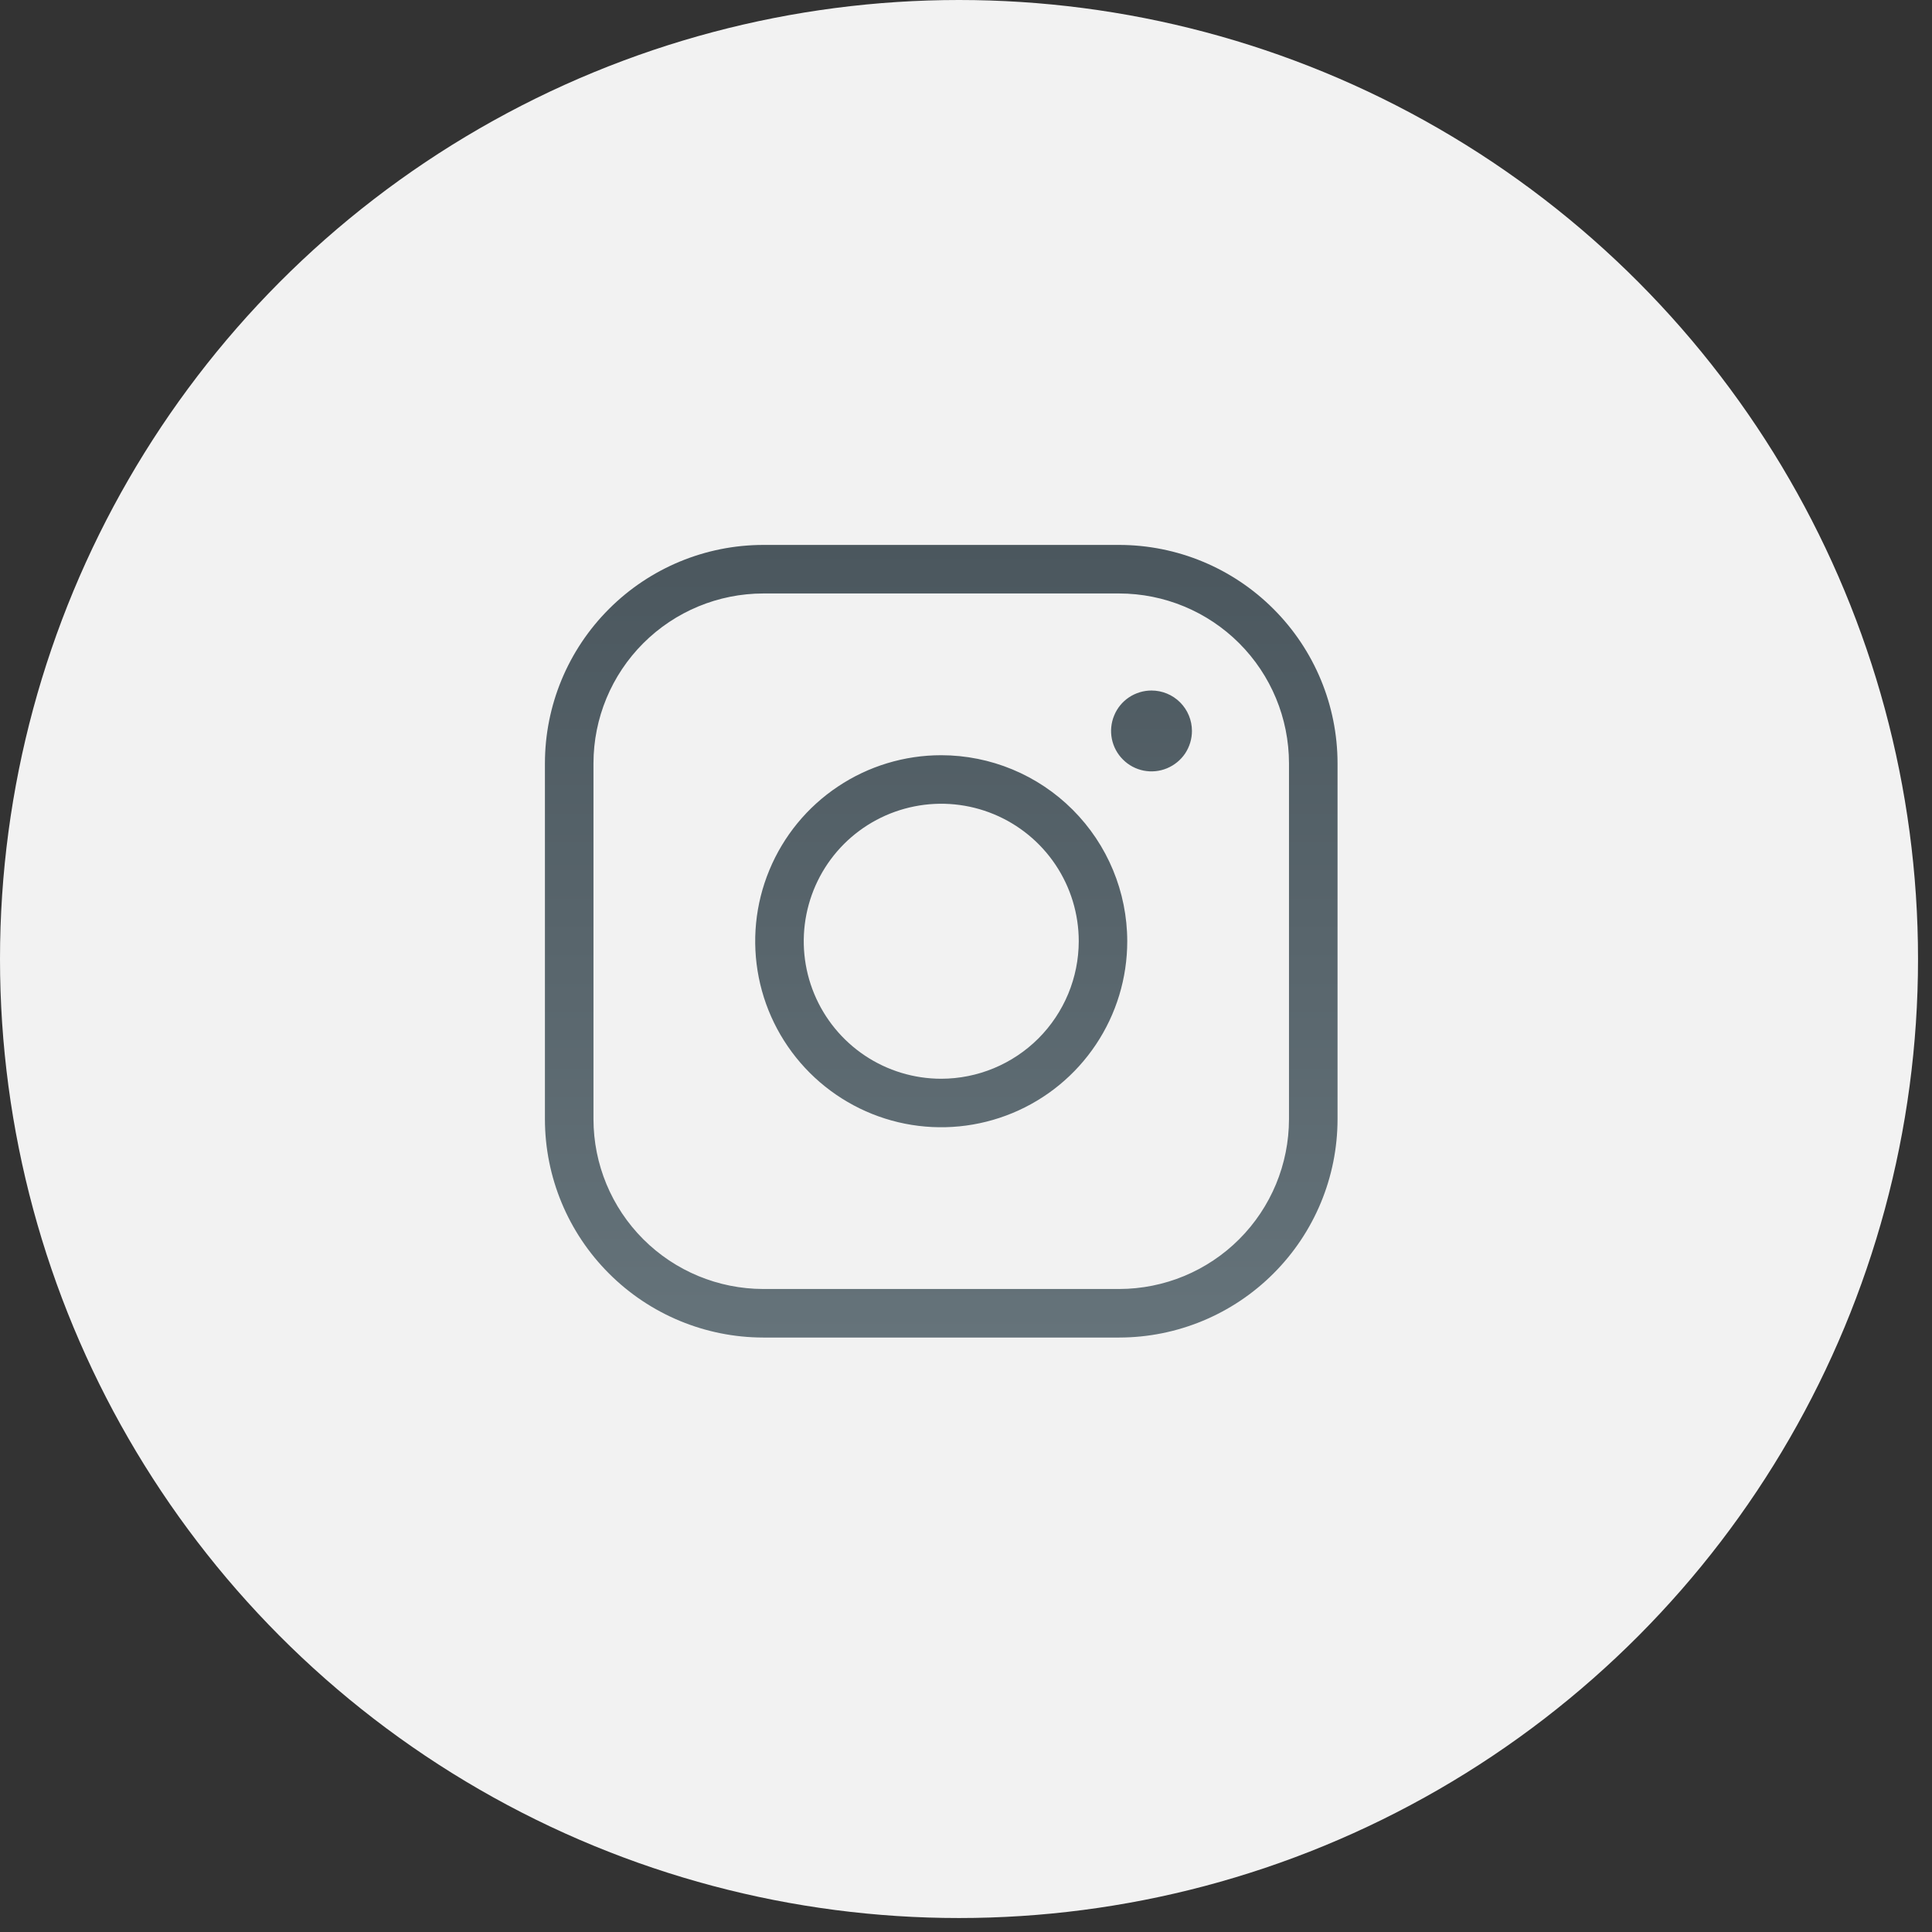
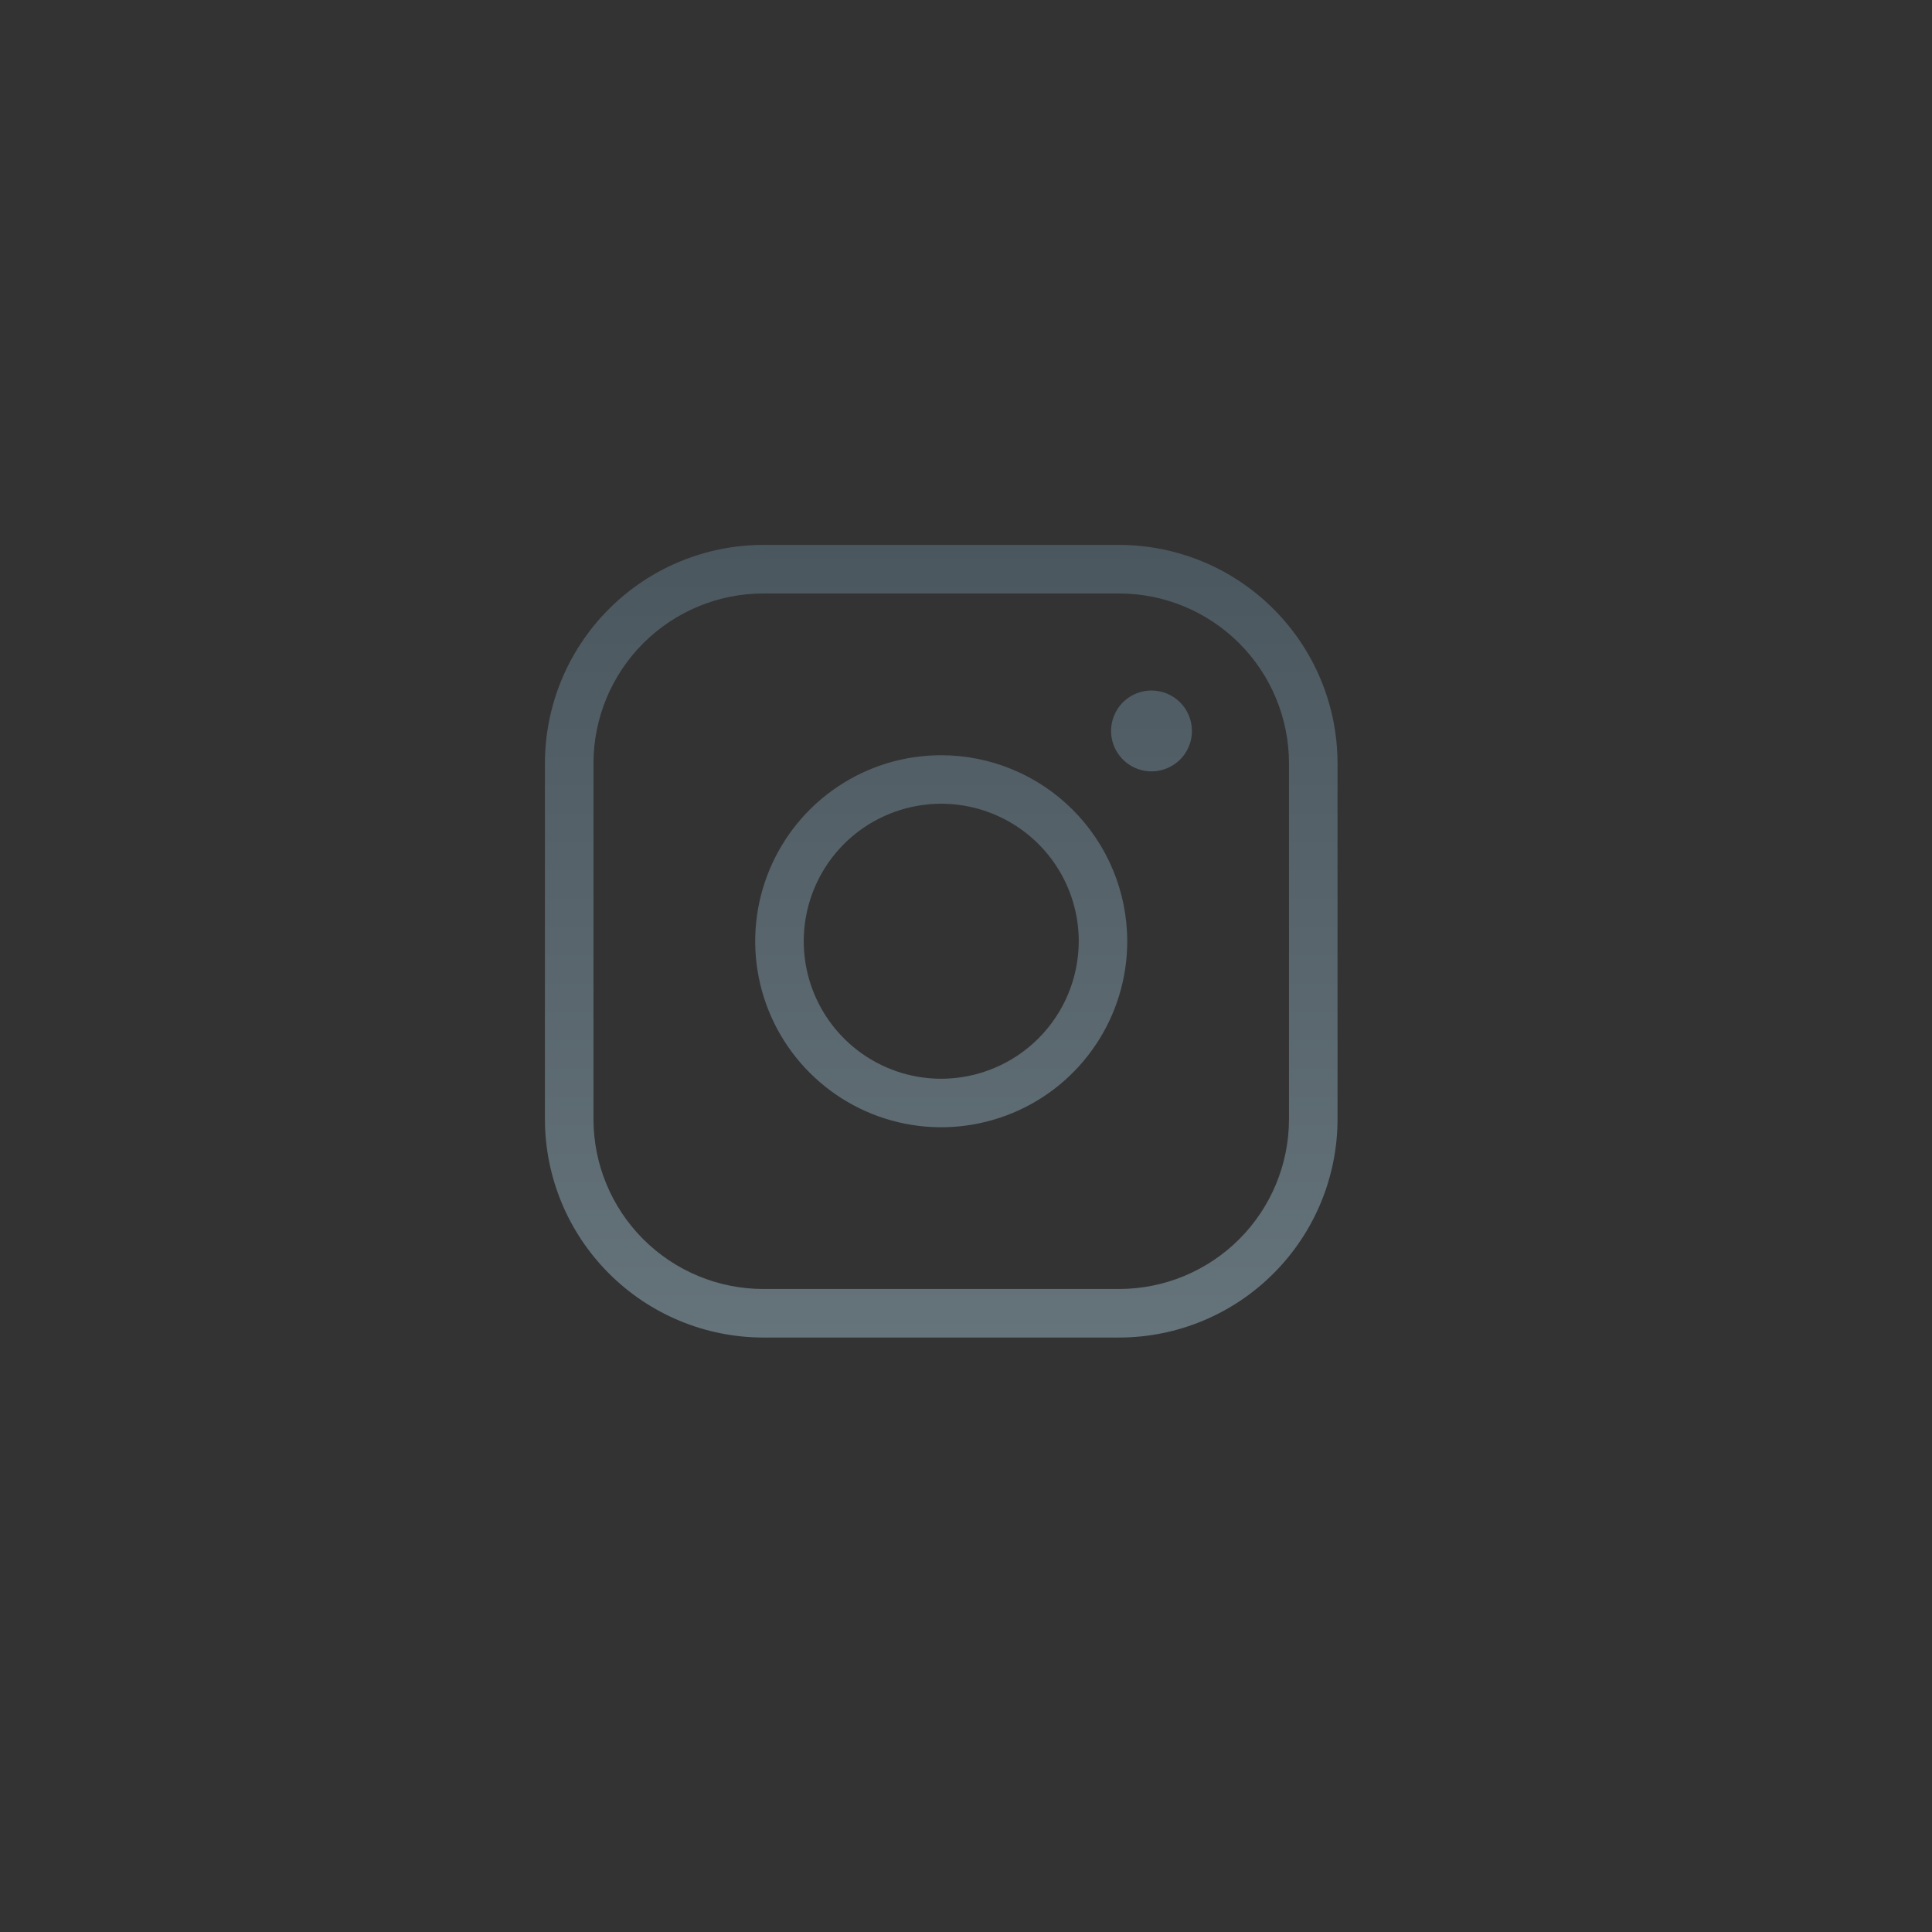
<svg xmlns="http://www.w3.org/2000/svg" width="39" height="39" viewBox="0 0 39 39" fill="none">
  <rect x="0" y="0" width="39" height="39" fill="#333333" stroke="none" />
-   <circle cx="19.359" cy="19.359" r="19.359" fill="#F2F2F2" />
  <path d="M19 15.245C18.257 15.245 17.531 15.465 16.914 15.878C16.296 16.29 15.815 16.877 15.531 17.563C15.246 18.249 15.172 19.004 15.317 19.733C15.462 20.461 15.82 21.13 16.345 21.655C16.87 22.18 17.539 22.538 18.267 22.683C18.996 22.828 19.751 22.753 20.437 22.469C21.123 22.185 21.71 21.704 22.122 21.086C22.535 20.469 22.755 19.743 22.755 19C22.754 18.004 22.358 17.05 21.654 16.346C20.95 15.642 19.996 15.246 19 15.245ZM19 21.776C18.451 21.776 17.914 21.613 17.458 21.308C17.002 21.003 16.646 20.569 16.436 20.062C16.226 19.555 16.171 18.997 16.278 18.459C16.385 17.92 16.649 17.426 17.037 17.037C17.426 16.649 17.92 16.385 18.459 16.278C18.997 16.171 19.555 16.226 20.062 16.436C20.569 16.646 21.003 17.002 21.308 17.458C21.613 17.914 21.776 18.451 21.776 19C21.775 19.736 21.482 20.441 20.962 20.962C20.441 21.482 19.736 21.775 19 21.776ZM22.592 11H15.408C14.239 11.001 13.119 11.466 12.293 12.293C11.466 13.119 11.001 14.239 11 15.408V22.592C11.001 23.761 11.466 24.881 12.293 25.707C13.119 26.534 14.239 26.999 15.408 27H22.592C23.761 26.999 24.881 26.534 25.707 25.707C26.534 24.881 26.999 23.761 27 22.592V15.408C26.999 14.239 26.534 13.119 25.707 12.293C24.881 11.466 23.761 11.001 22.592 11ZM26.02 22.592C26.019 23.501 25.658 24.372 25.015 25.015C24.372 25.658 23.501 26.019 22.592 26.02H15.408C14.499 26.019 13.628 25.658 12.985 25.015C12.342 24.372 11.981 23.501 11.98 22.592V15.408C11.981 14.499 12.342 13.628 12.985 12.985C13.628 12.342 14.499 11.981 15.408 11.98H22.592C23.501 11.981 24.372 12.342 25.015 12.985C25.658 13.628 26.019 14.499 26.02 15.408V22.592ZM24.061 14.755C24.061 14.917 24.013 15.074 23.924 15.209C23.834 15.343 23.706 15.447 23.557 15.509C23.408 15.571 23.244 15.587 23.086 15.556C22.927 15.524 22.782 15.447 22.668 15.332C22.553 15.218 22.476 15.073 22.444 14.914C22.413 14.756 22.429 14.592 22.491 14.443C22.552 14.293 22.657 14.166 22.791 14.076C22.926 13.987 23.083 13.939 23.245 13.939C23.461 13.939 23.669 14.025 23.822 14.178C23.975 14.331 24.061 14.539 24.061 14.755Z" fill="url(#paint0_linear_3282_16)" />
  <defs>
    <linearGradient id="paint0_linear_3282_16" x1="19" y1="11" x2="19" y2="27" gradientUnits="userSpaceOnUse">
      <stop stop-color="#4B575E" />
      <stop offset="1" stop-color="#65737A" />
    </linearGradient>
  </defs>
</svg>